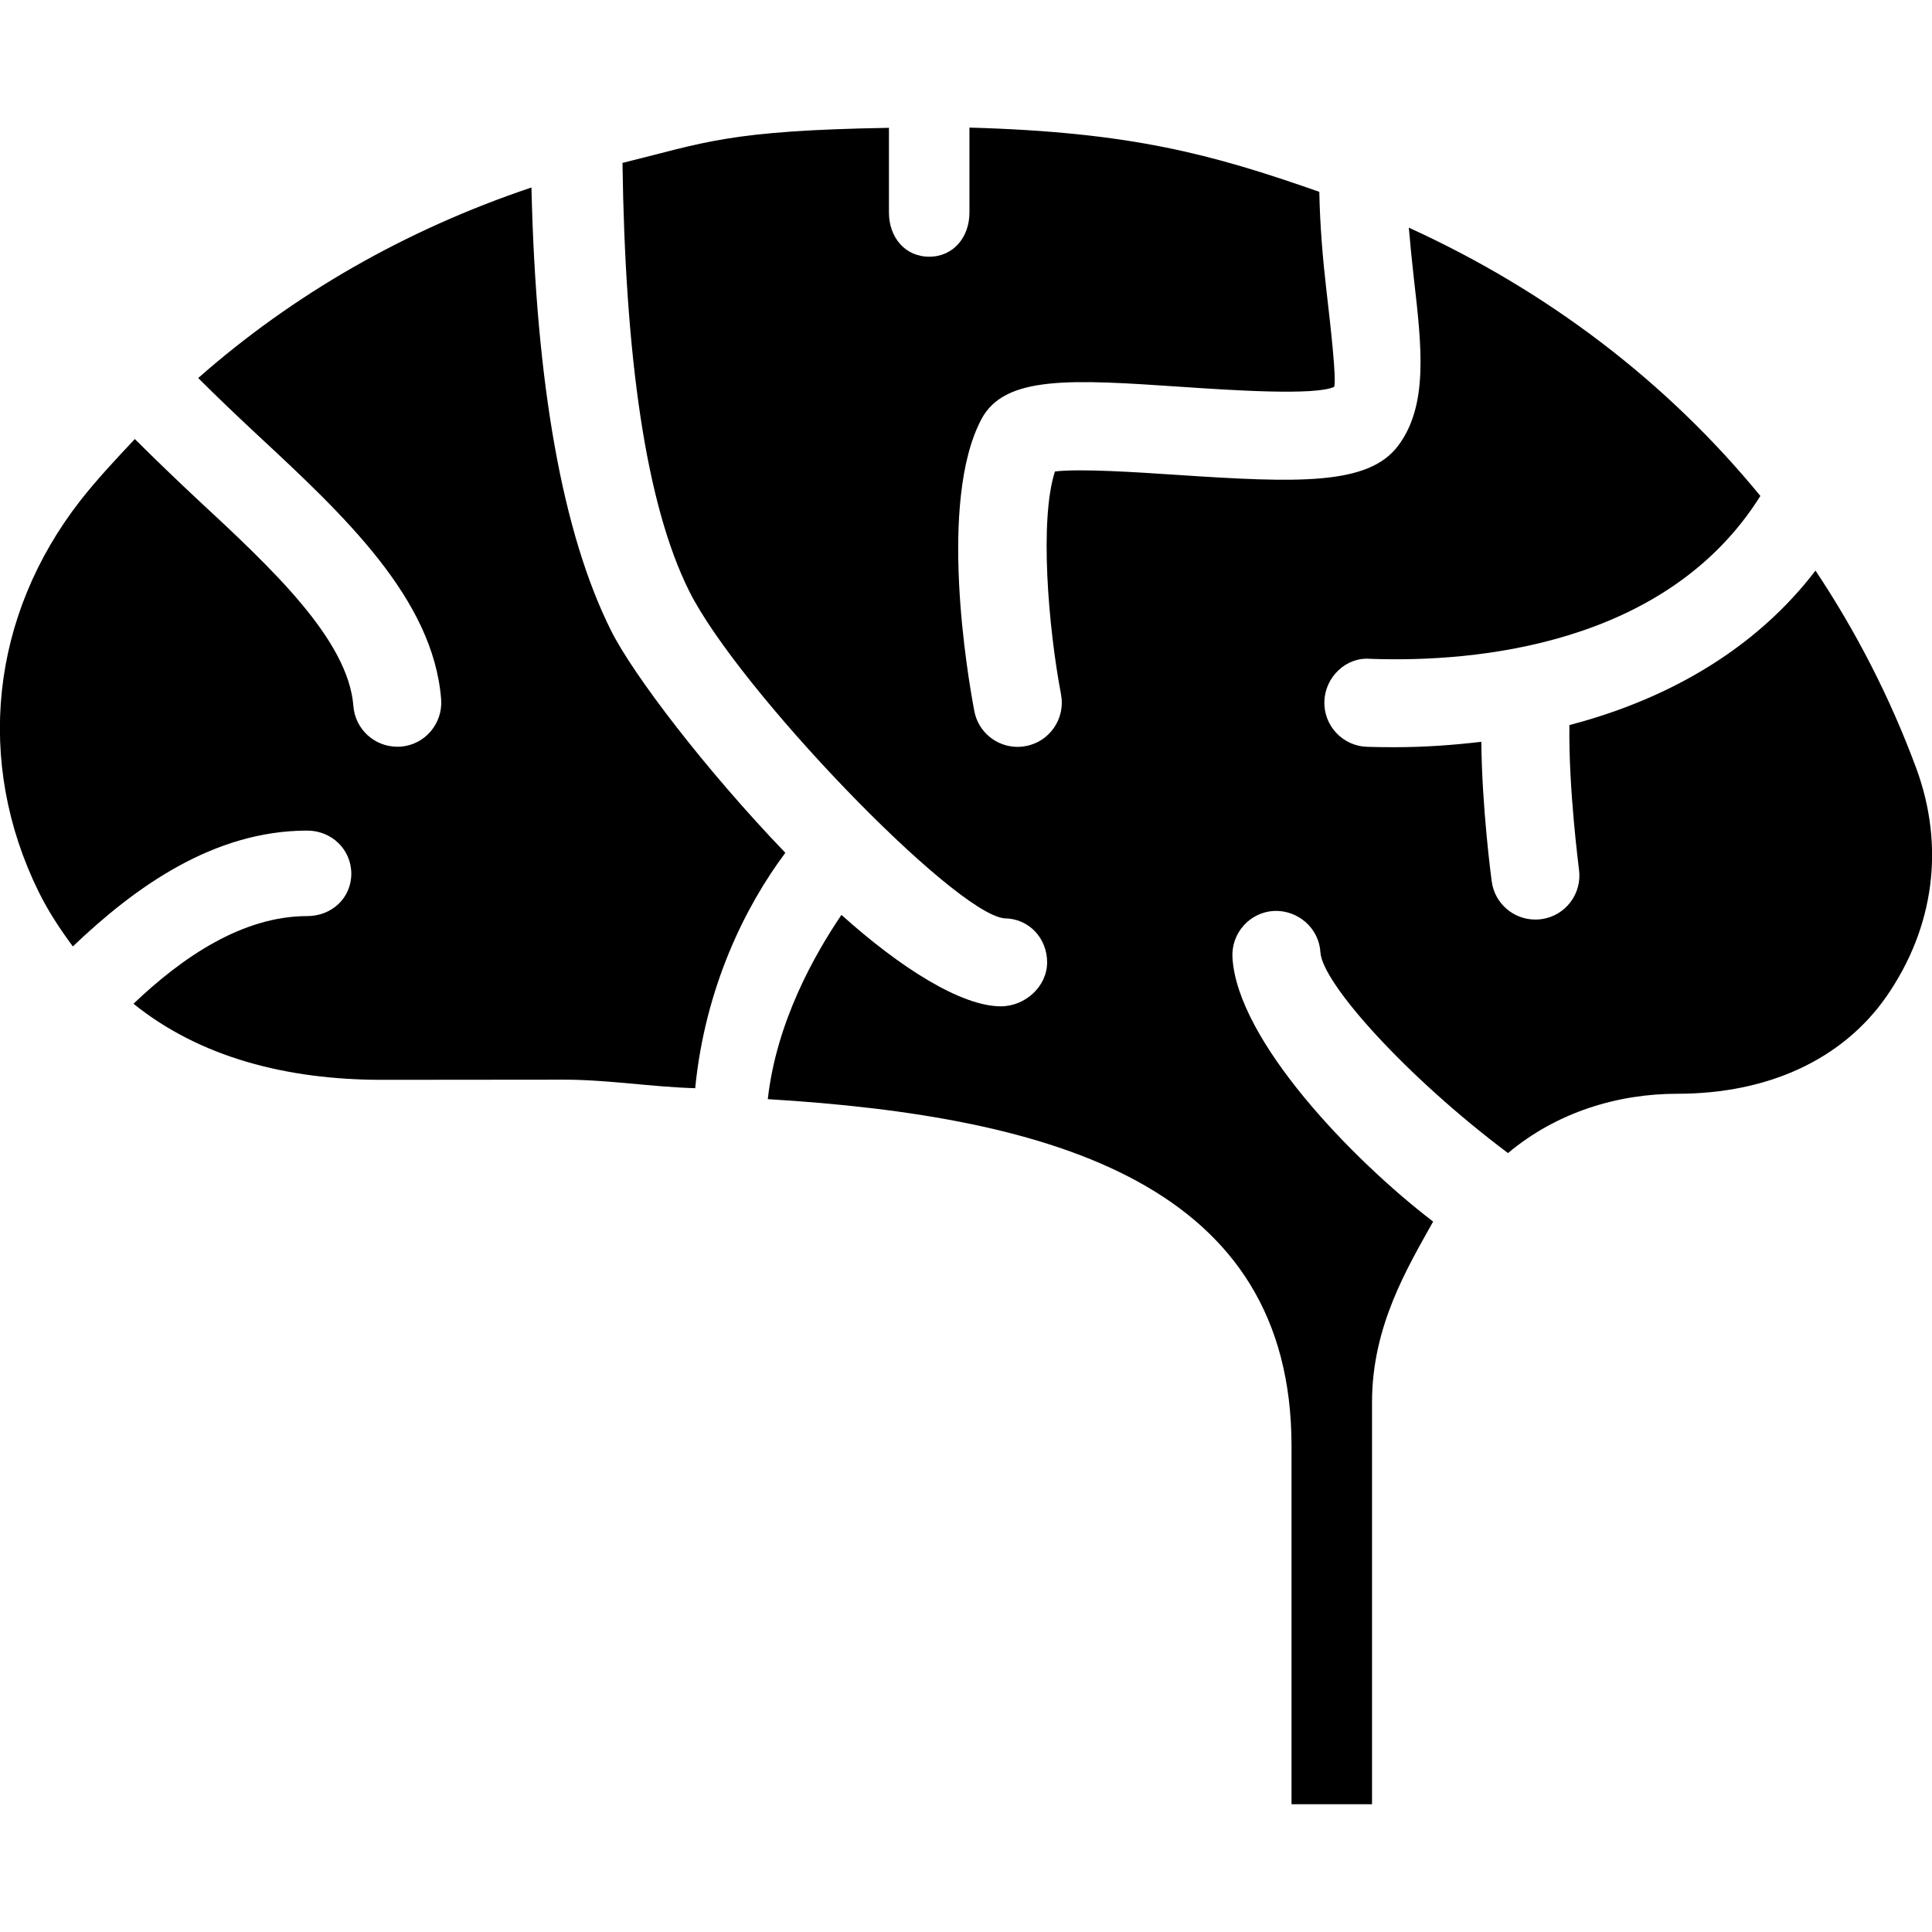
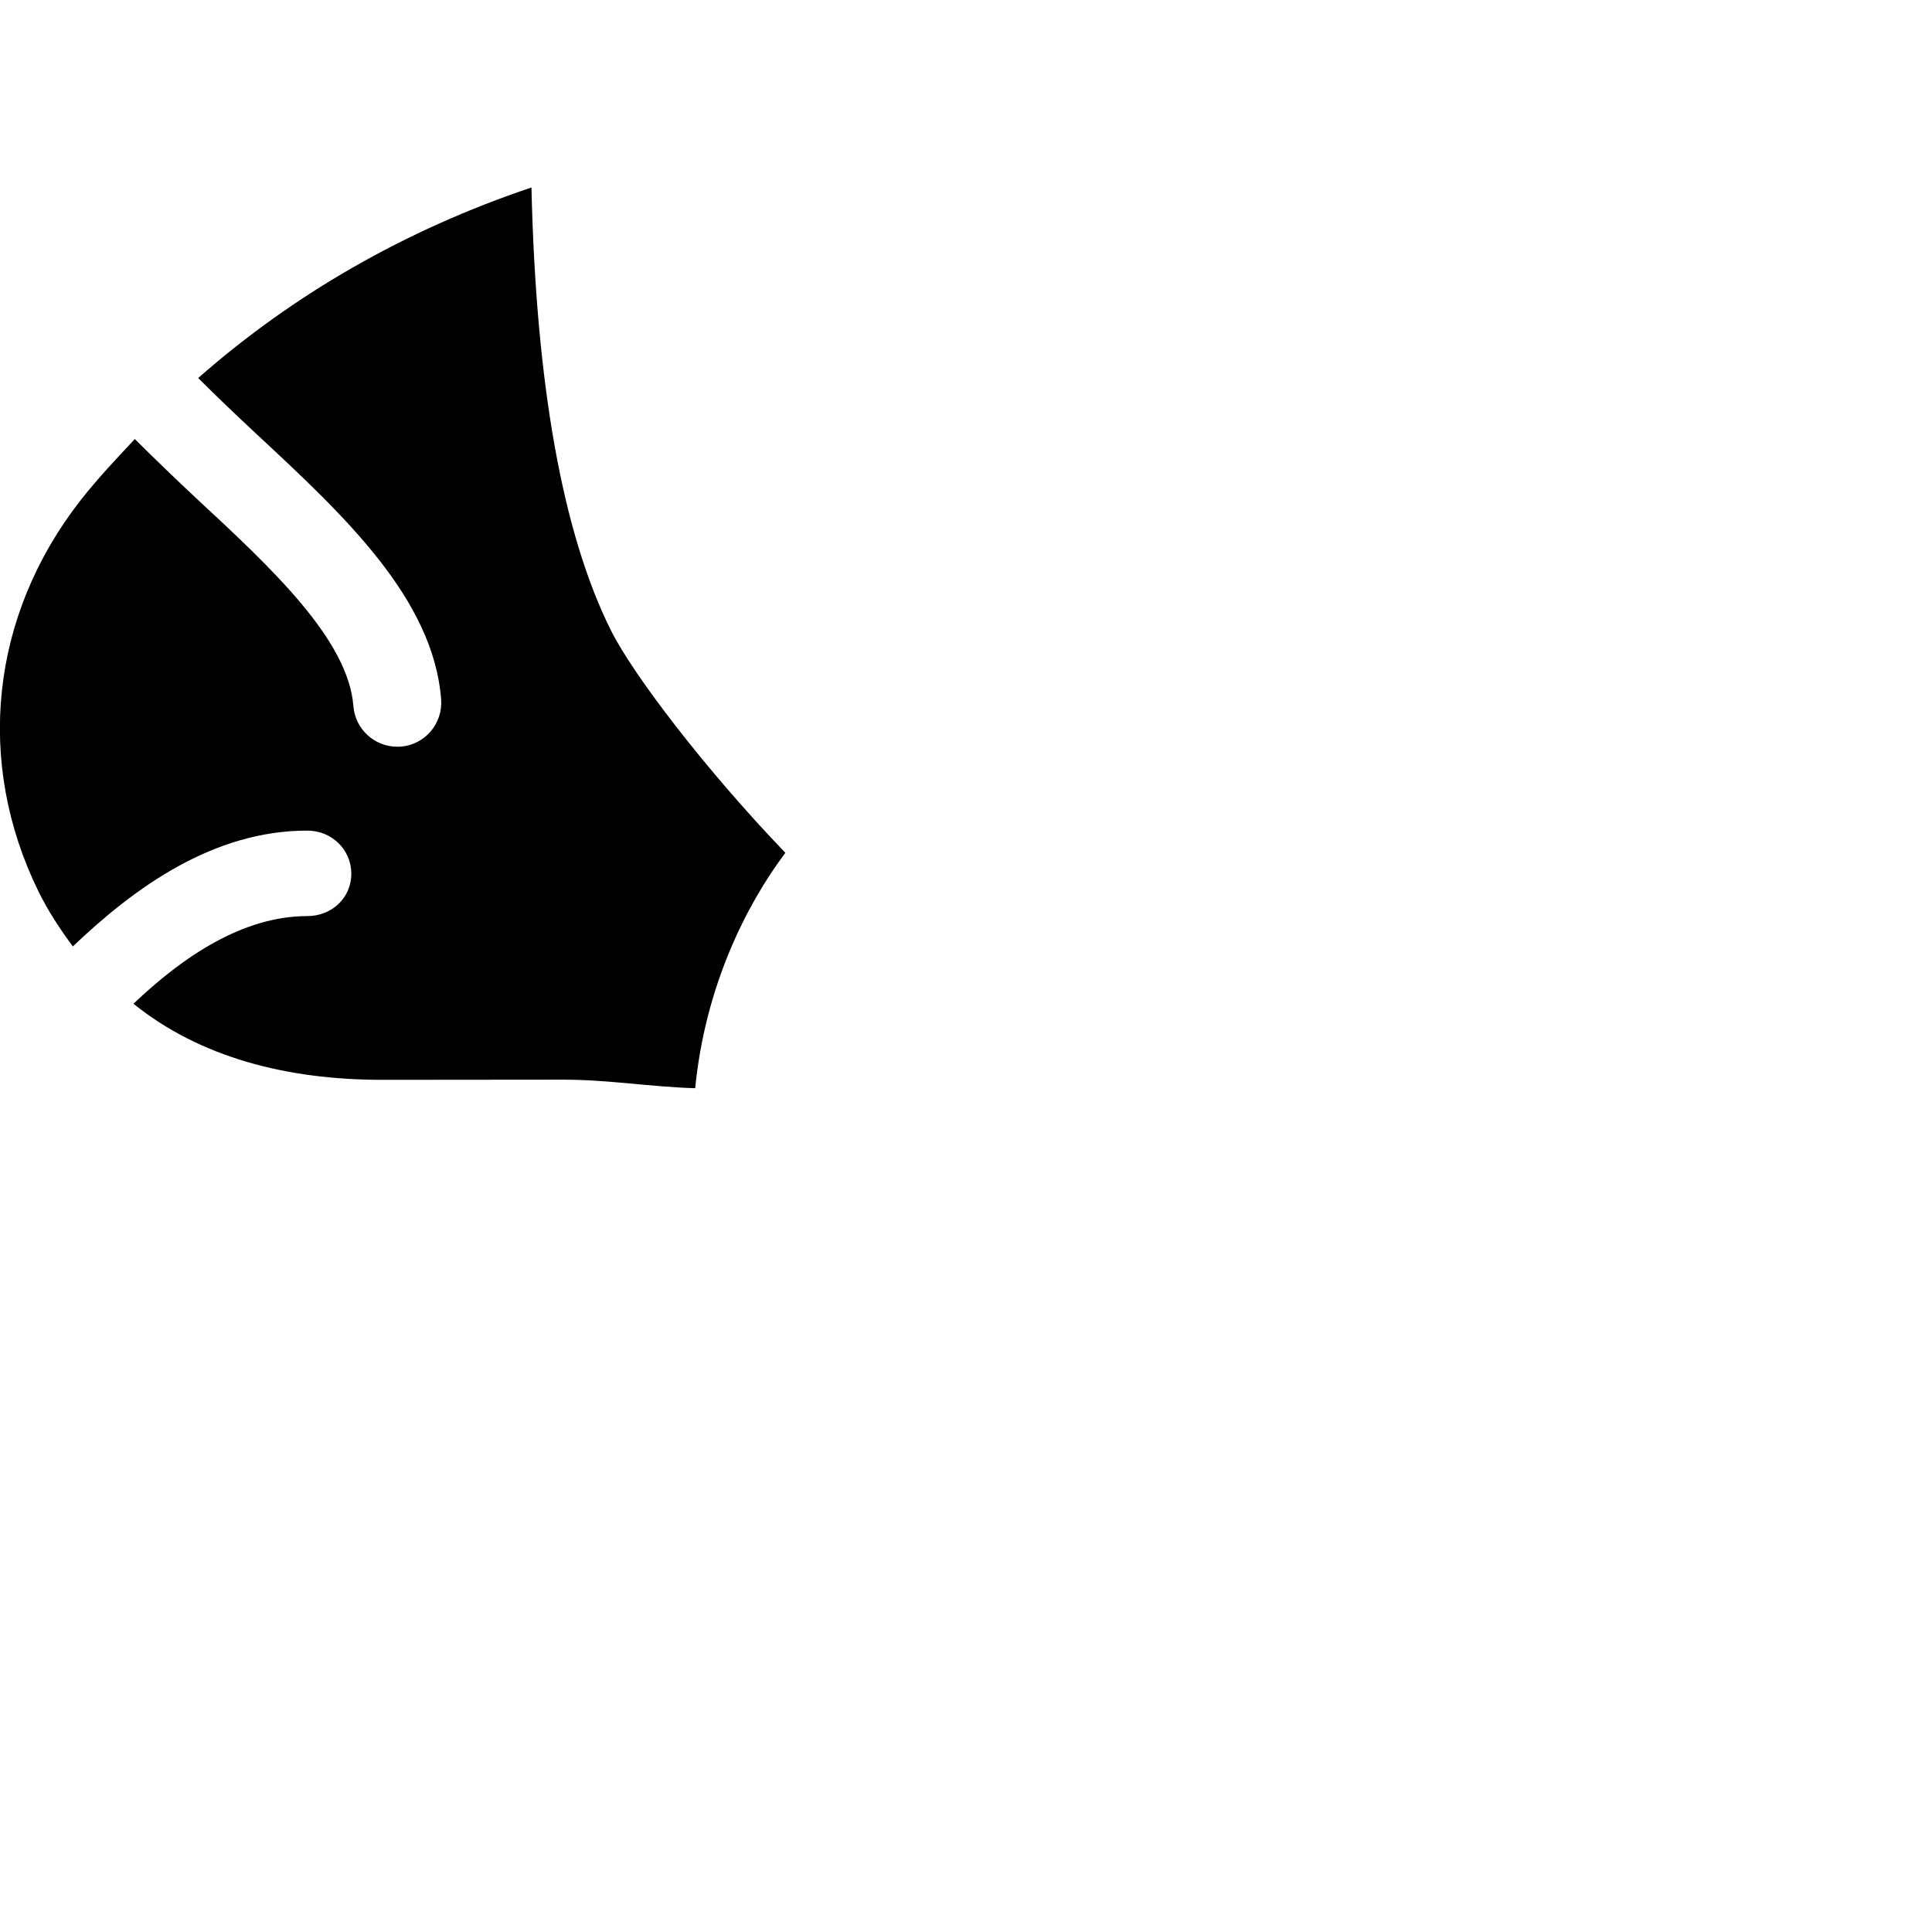
<svg xmlns="http://www.w3.org/2000/svg" version="1.1" x="0px" y="0px" viewBox="0 0 96 96" enable-background="new 0 0 96 96" xml:space="preserve">
  <path d="M18.992,53.656c-4.776,0-9.068-1.129-12.36-3.78c2.46-2.344,5.44-4.356,8.636-4.356c1.208,0,2.188-0.892,2.188-2.104  c0-1.208-0.98-2.144-2.188-2.144c-4.66,0-8.56,2.808-11.648,5.756c-0.636-0.86-1.224-1.748-1.708-2.732  c-3.156-6.44-2.38-13.692,2.072-19.412c0.848-1.084,1.78-2.072,2.716-3.068c1.012,1.008,2.056,2.012,3.104,2.992  c3.688,3.42,7.5,6.972,7.756,10.276c0.088,1.148,1.048,2.02,2.18,2.02c0.056,0,0.116,0,0.172-0.004c1.2-0.092,2.1-1.148,2.008-2.352  C21.528,29.74,17.084,25.6,12.78,21.6c-1.032-0.964-2.008-1.892-2.932-2.816c4.724-4.156,10.288-7.36,16.56-9.468  c0.224,9.78,1.544,17.2,3.956,22.02c1.084,2.172,4.676,6.892,8.66,11.04c-1.964,2.62-3.984,6.651-4.48,11.696  c-2.164-0.061-4.344-0.424-6.508-0.424L18.992,53.656z" />
-   <path d="M93.736,49.516c-2.172,3.116-5.86,4.832-10.385,4.832c-2.963,0-5.992,0.912-8.42,2.948c-5.048-3.788-9.231-8.444-9.32-9.976  c-0.071-1.2-1.111-2.108-2.312-2.056c-1.204,0.068-2.124,1.104-2.06,2.312c0.24,4.132,5.98,10.072,9.972,13.124  c-1.264,2.272-3.036,5.18-3.036,8.968v19.984h-4V71.855c0-12.932-11.703-16.375-26.024-17.239c0.432-3.853,2.332-7.192,3.66-9.156  c2.924,2.632,5.956,4.544,7.92,4.544c1.203,0,2.3-0.98,2.3-2.188c0-1.208-0.916-2.184-2.132-2.184  c-2.537-0.284-13.205-11.372-15.648-16.248c-2.18-4.36-3.188-11.716-3.32-21.288c4.12-1.016,5.24-1.608,13.24-1.744v4.212  c0,1.216,0.792,2.192,2,2.192s2-0.976,2-2.192V6.34c8,0.224,12.012,1.308,17.385,3.192c0.031,1.668,0.172,3.32,0.344,4.812  c0.211,1.816,0.523,4.564,0.392,4.88c-0.944,0.44-5.08,0.168-7.548,0c-5.5-0.372-8.82-0.588-9.98,1.608  c-2.164,4.088-0.676,12.792-0.352,14.492c0.195,1.056,1.115,1.788,2.152,1.788c0.131,0,0.268-0.012,0.408-0.04  c1.188-0.22,1.971-1.368,1.752-2.556c-0.633-3.328-1.084-8.684-0.305-11.088c1.221-0.152,4.076,0.036,6.044,0.168  c6.04,0.4,9.528,0.532,11.013-1.452c1.504-2.004,1.168-4.924,0.779-8.3c-0.092-0.832-0.18-1.688-0.252-2.532  c6.889,3.14,12.82,7.656,17.469,13.332c-4.645,7.412-14.121,8.288-19.404,8.092c-1.188-0.092-2.225,0.908-2.26,2.116  c-0.041,1.204,0.912,2.216,2.111,2.256c0.46,0.016,0.916,0.02,1.368,0.02c1.491,0,2.92-0.104,4.319-0.268  c0.033,3.308,0.492,6.752,0.517,6.936c0.147,1.1,1.084,1.896,2.164,1.896c0.101,0,0.196-0.004,0.304-0.02  c1.196-0.16,2.032-1.268,1.868-2.464c0-0.044-0.524-3.984-0.476-7.18c5.18-1.352,9.396-3.964,12.228-7.676  c2.013,3.024,3.704,6.3,5.009,9.828C96.645,42.056,96.116,46.08,93.736,49.516z" />
</svg>